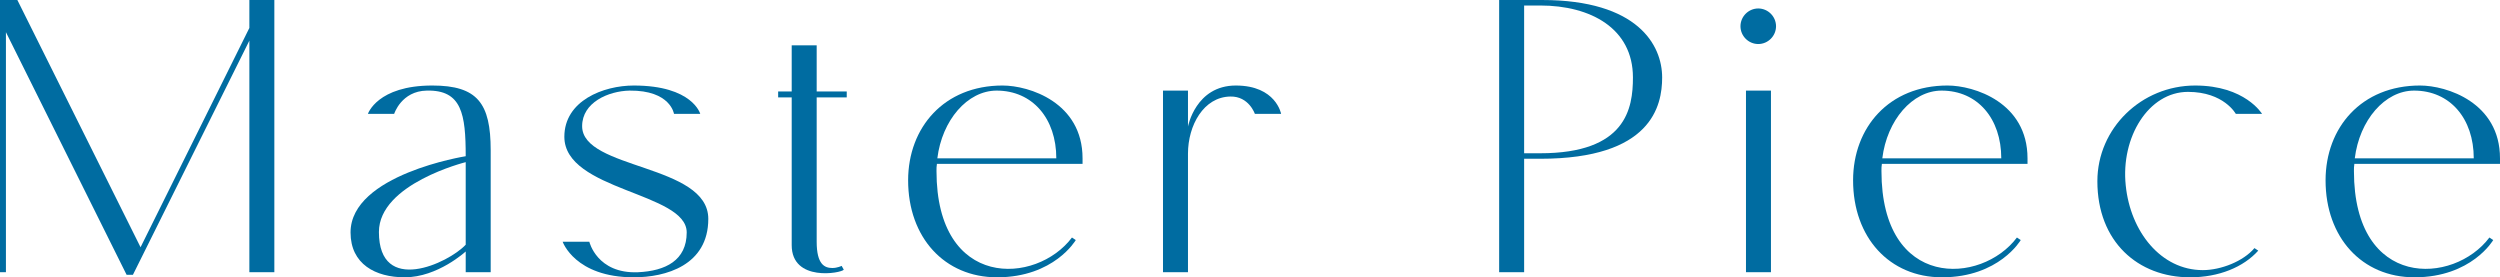
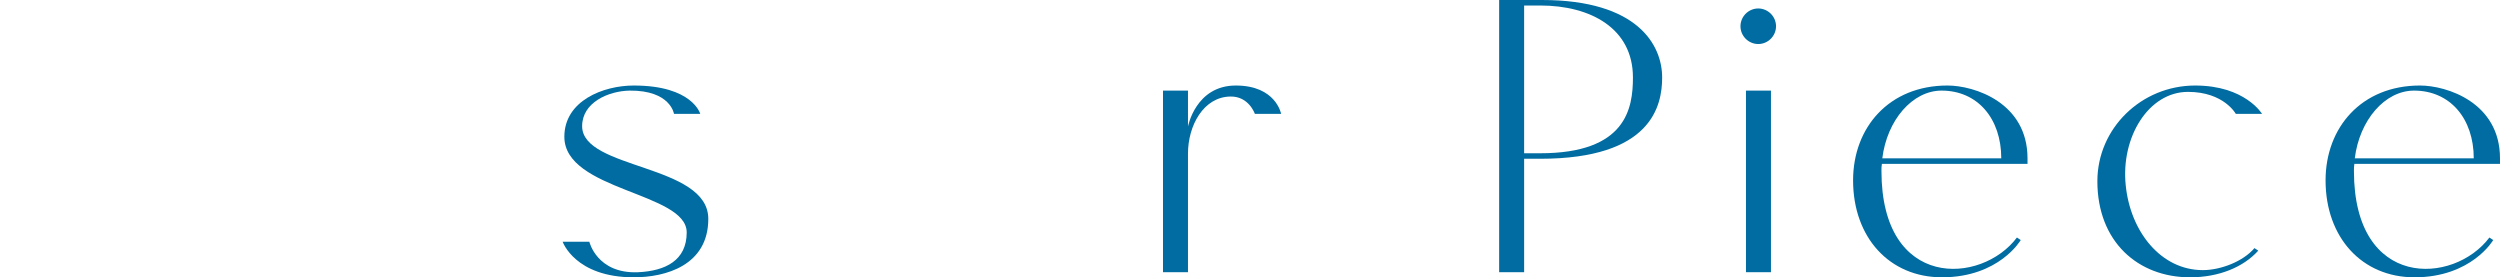
<svg xmlns="http://www.w3.org/2000/svg" id="_レイヤー_2" viewBox="0 0 177.15 19.65">
  <defs>
    <style>.cls-1{fill:#006ca1;}</style>
  </defs>
  <g id="design">
-     <path class="cls-1" d="M19.44,0v19.29h-1.77V2.88l-8.25,16.59h-.45L.42,2.28v17.01h-.42V0h1.23l8.73,17.52L17.67,1.98V0h1.77Z" />
-     <path class="cls-1" d="M24.84,16.47c0-4.11,8.16-5.4,8.16-5.4,0-2.97-.27-4.71-2.76-4.65-1.8.03-2.31,1.65-2.31,1.65h-1.86s.66-2.01,4.56-2.01c3.21,0,4.14,1.26,4.14,4.59v8.64h-1.77v-1.47s-1.98,1.83-4.32,1.83c-2.07,0-3.84-.93-3.84-3.18ZM26.85,16.44c0,4.5,4.92,2.22,6.15.9v-5.85s-6.15,1.53-6.15,4.95Z" />
    <path class="cls-1" d="M48.66,16.47c0-2.85-8.67-2.94-8.67-6.78,0-2.55,2.76-3.63,4.92-3.63,4.17,0,4.71,2.01,4.71,2.01h-1.86s-.24-1.68-3.15-1.65c-1.5.03-3.36.84-3.36,2.52,0,3.09,8.94,2.67,8.94,6.57,0,3.3-3.03,4.14-5.28,4.14-4.17,0-5.04-2.52-5.04-2.52h1.89s.54,2.28,3.45,2.16c1.95-.09,3.45-.84,3.45-2.82Z" />
-     <path class="cls-1" d="M55.14,6.9v-.42h.96v-3.27h1.77v3.27h2.13v.42h-2.13v10.23c0,1.62.57,1.86,1.11,1.86.36,0,.66-.15.66-.15l.15.27c-.15.24-3.69.9-3.69-1.74V6.9h-.96Z" />
-     <path class="cls-1" d="M66.39,11.61c-.03.18-.03.33-.03.51,0,8.43,7.08,8.07,9.6,4.71l.27.18s-1.53,2.64-5.58,2.64c-3.72,0-6.3-2.82-6.3-6.87,0-3.75,2.55-6.72,6.69-6.72,1.89,0,5.67,1.2,5.67,5.16v.39h-10.32ZM66.42,11.22h8.43c0-2.82-1.68-4.8-4.23-4.8-2.07,0-3.87,2.1-4.2,4.8Z" />
    <path class="cls-1" d="M84.18,6.42v2.55s.54-2.91,3.39-2.91,3.21,2.01,3.21,2.01h-1.86s-.42-1.26-1.74-1.23c-1.89.03-3,2.04-3,4.05v8.4h-1.77V6.42h1.77Z" />
    <path class="cls-1" d="M117.78,5.49c0,2.01-.75,5.76-8.64,5.76h-1.14v8.04h-1.77V0h3.03c6.81,0,8.52,3.21,8.52,5.49ZM115.71,5.49c0-3.48-3-5.1-6.57-5.1h-1.14v10.47h1.14c6.09,0,6.57-3.18,6.57-5.37Z" />
    <path class="cls-1" d="M123.33,1.86c0-.69.57-1.26,1.26-1.26s1.26.57,1.26,1.26-.57,1.26-1.26,1.26-1.26-.57-1.26-1.26ZM125.49,6.42v12.87h-1.77V6.42h1.77Z" />
    <path class="cls-1" d="M133.35,11.61c-.03.18-.03.33-.03.51,0,8.43,7.08,8.07,9.6,4.71l.27.18s-1.53,2.64-5.58,2.64c-3.72,0-6.3-2.82-6.3-6.87,0-3.75,2.55-6.72,6.69-6.72,1.89,0,5.67,1.2,5.67,5.16v.39h-10.32ZM133.38,11.22h8.43c0-2.82-1.68-4.8-4.23-4.8-2.07,0-3.87,2.1-4.2,4.8Z" />
    <path class="cls-1" d="M148.62,12.84c0-3.75,3.12-6.78,6.93-6.78,3.54,0,4.74,2.01,4.74,2.01h-1.86s-.84-1.56-3.39-1.56c-2.79,0-4.77,3.21-4.41,6.63.33,3.27,2.49,6,5.46,6,1.29,0,2.88-.63,3.66-1.56l.27.18c-1.05,1.17-2.79,1.89-4.83,1.89-3.69,0-6.57-2.52-6.57-6.81Z" />
    <path class="cls-1" d="M166.83,11.61c-.03.18-.03.33-.03.51,0,8.43,7.08,8.07,9.6,4.71l.27.18s-1.53,2.64-5.58,2.64c-3.72,0-6.3-2.82-6.3-6.87,0-3.75,2.55-6.72,6.69-6.72,1.89,0,5.67,1.2,5.67,5.16v.39h-10.32ZM166.86,11.22h8.43c0-2.82-1.68-4.8-4.23-4.8-2.07,0-3.87,2.1-4.2,4.8Z" />
  </g>
</svg>